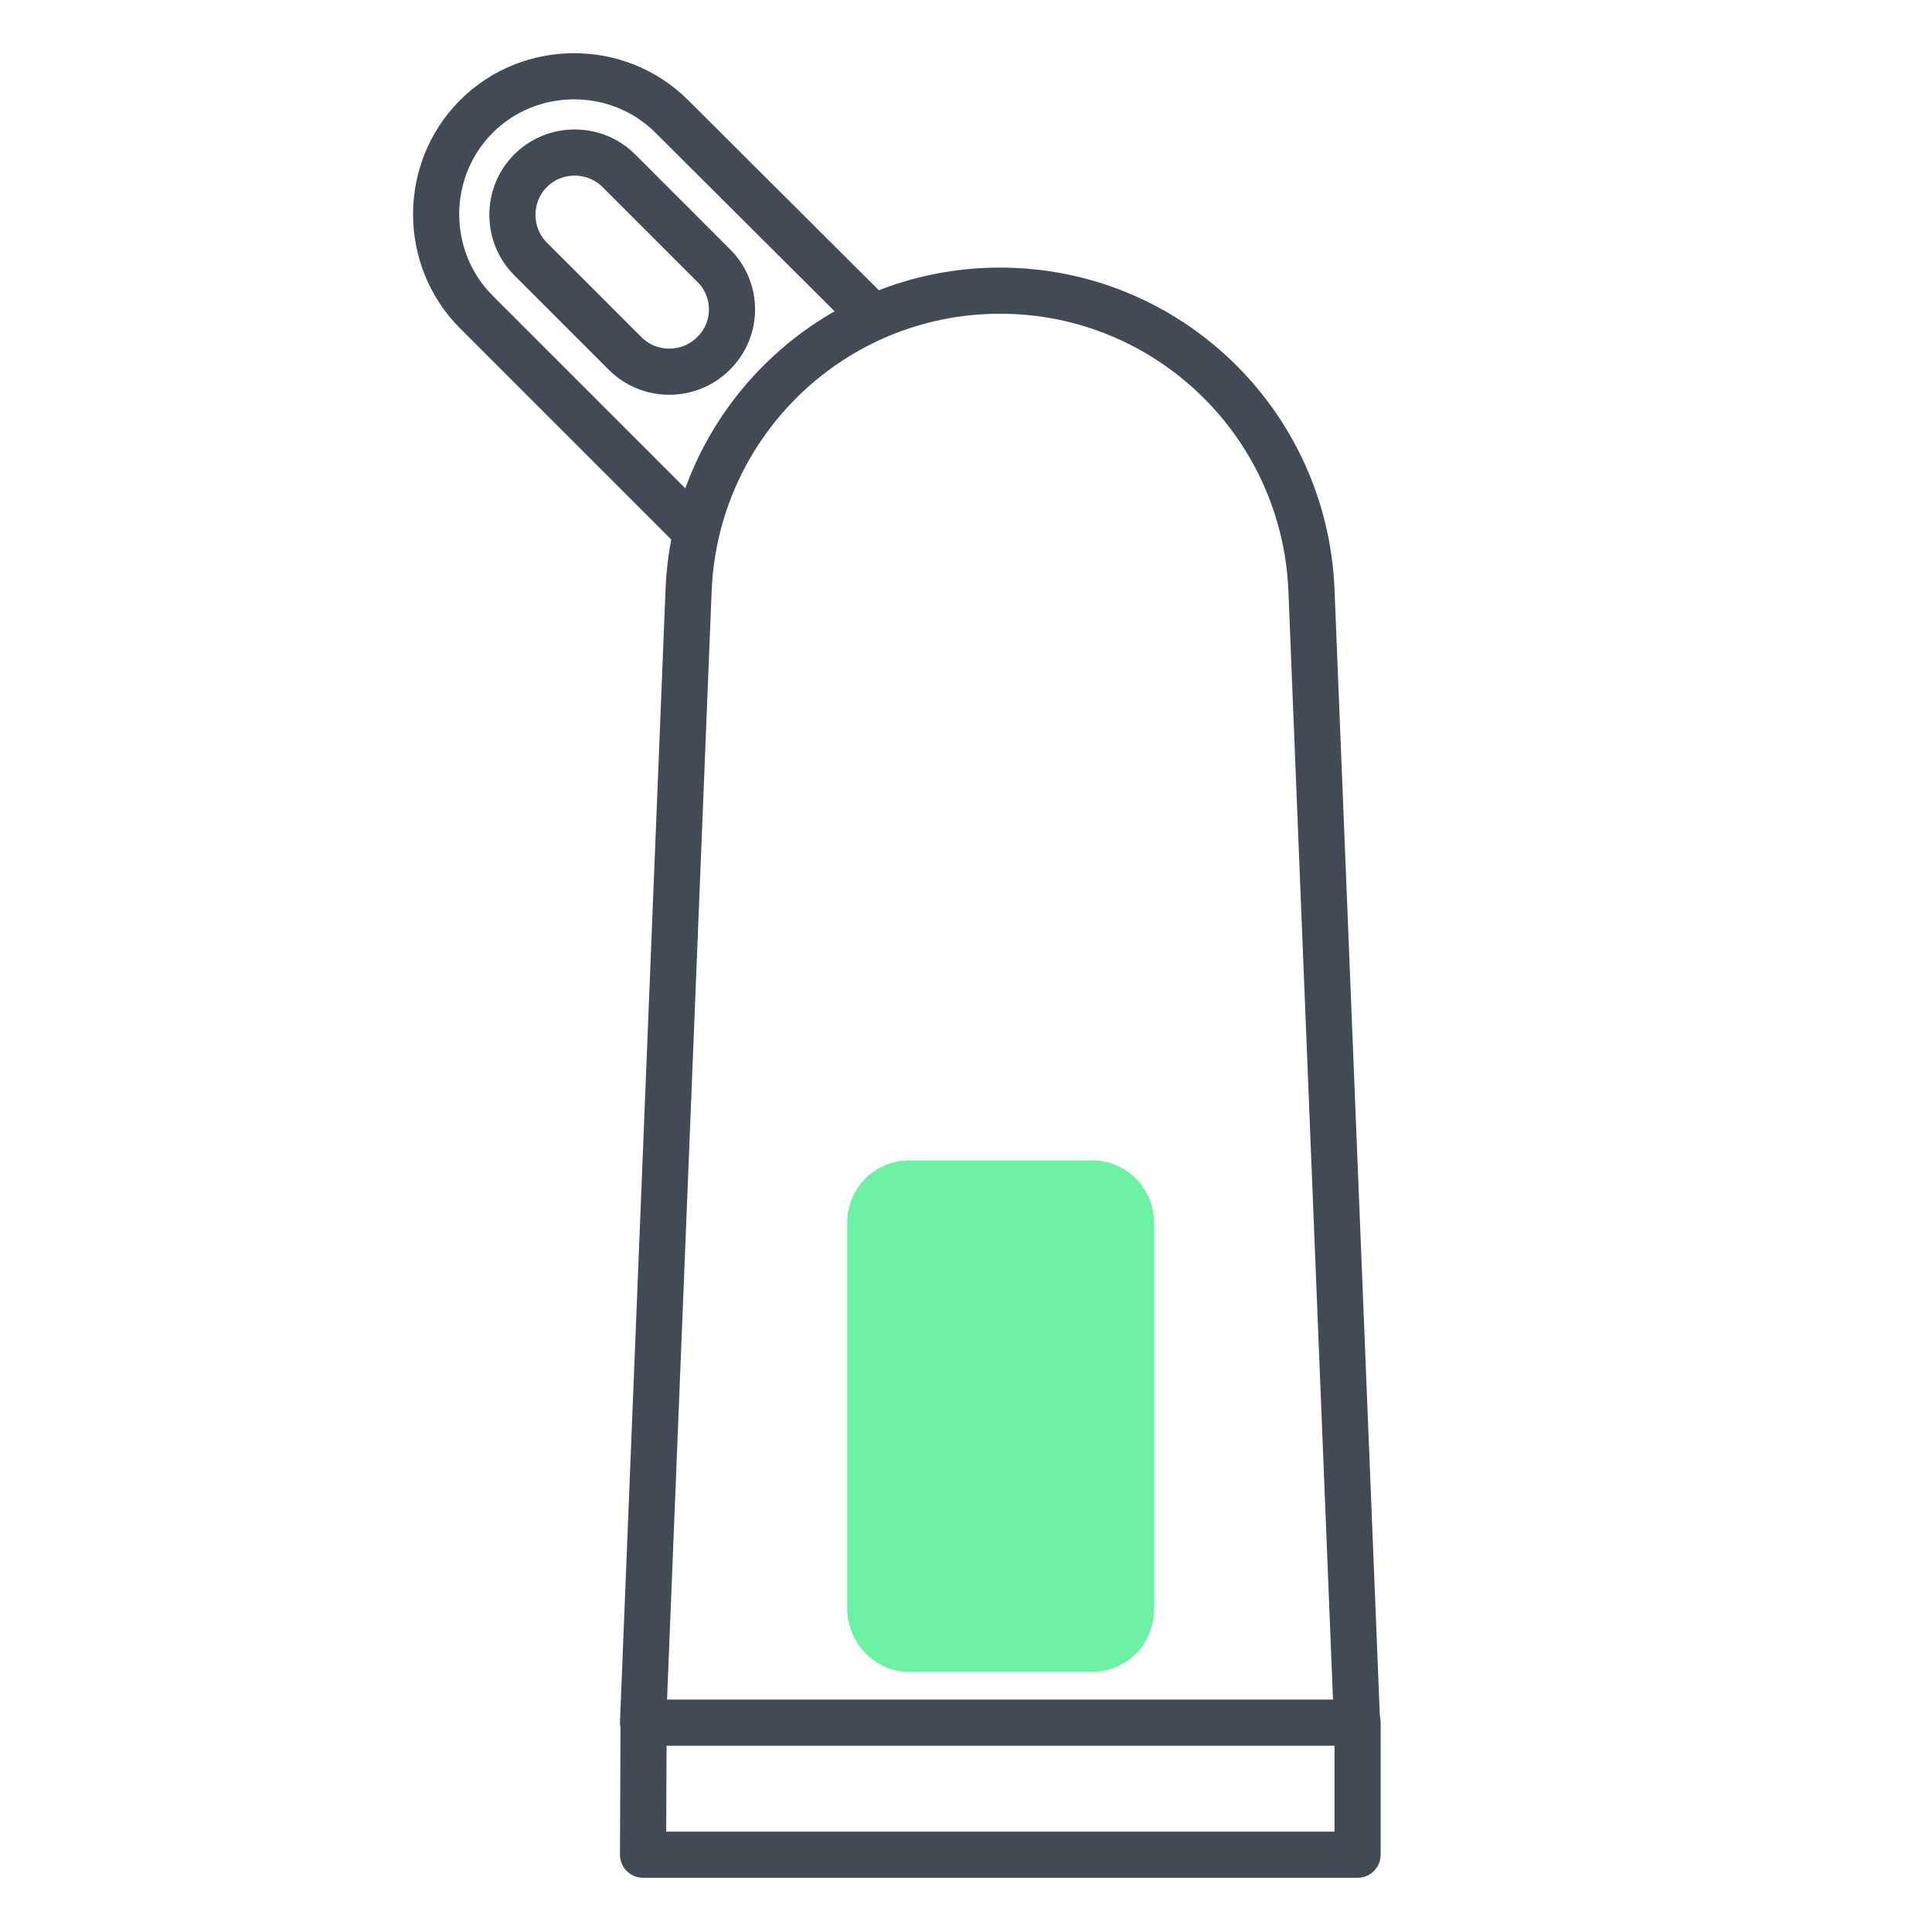
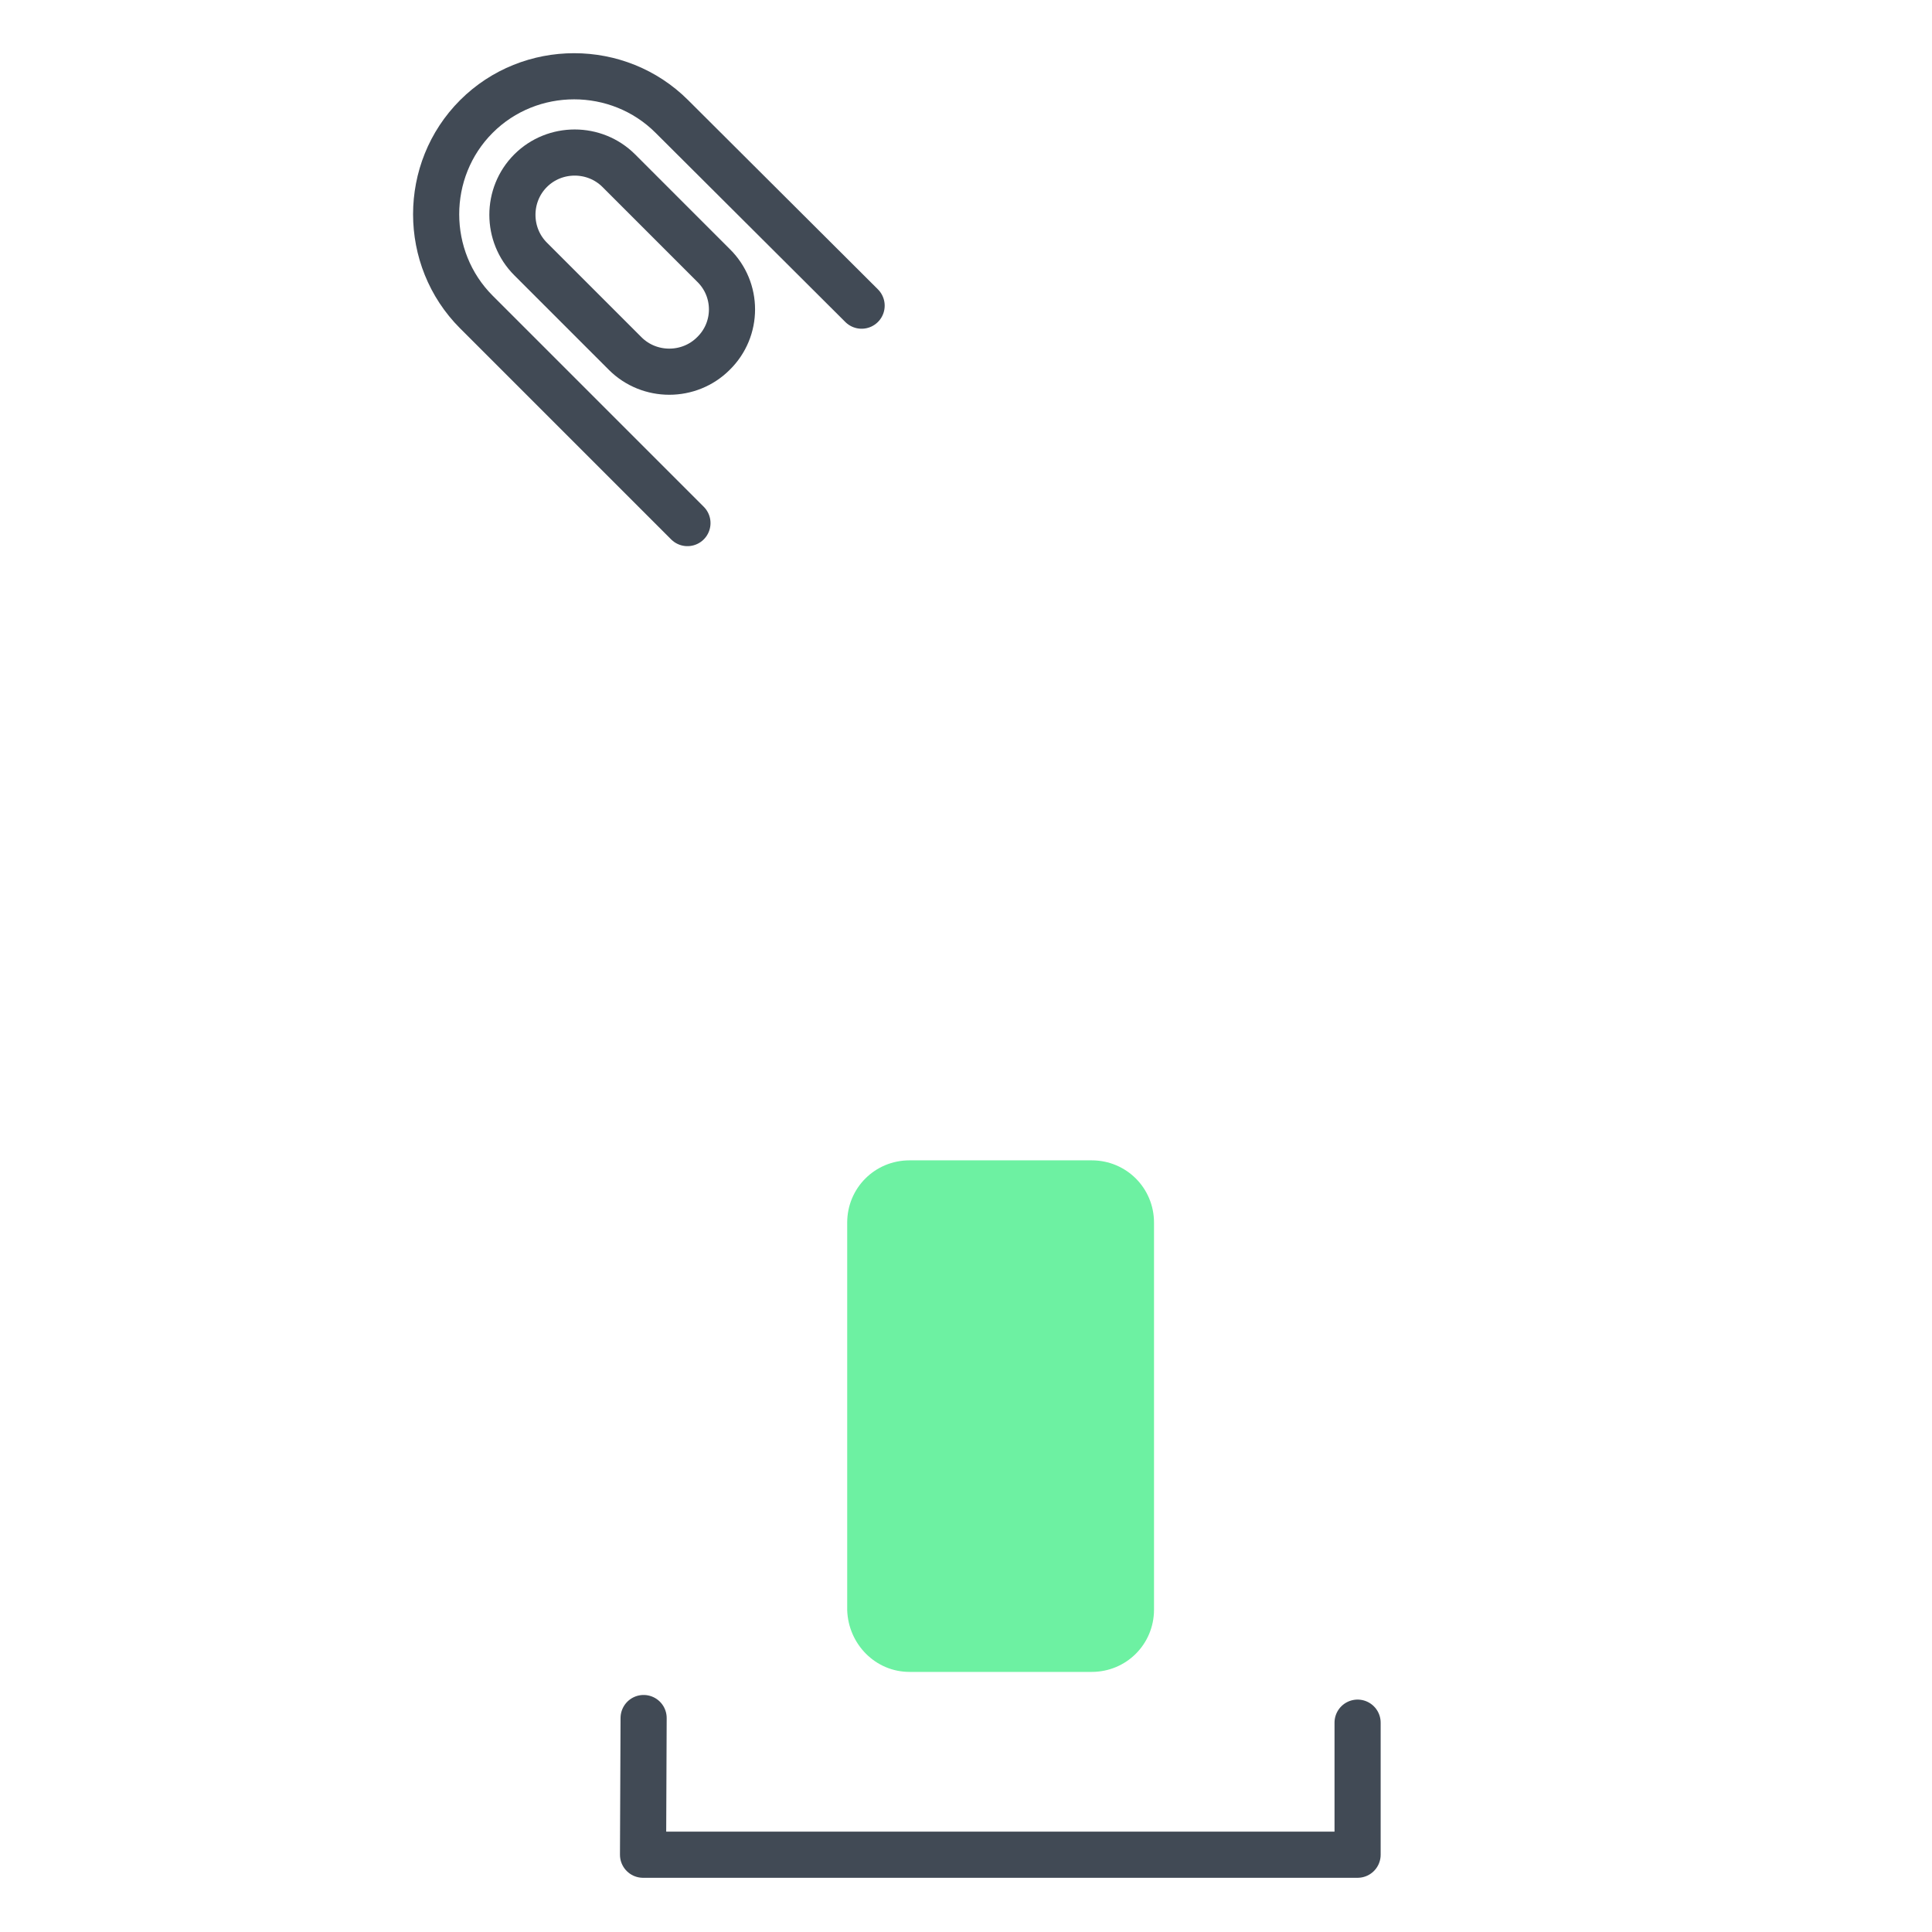
<svg xmlns="http://www.w3.org/2000/svg" version="1.1" id="Calque_1" x="0px" y="0px" viewBox="0 0 335 335" style="enable-background:new 0 0 335 335;" xml:space="preserve">
  <style type="text/css">
	.st0{fill:#6DF1A2;}
	.st1{fill:none;stroke:#414A55;stroke-width:8;stroke-linecap:round;stroke-linejoin:round;stroke-miterlimit:10;}
</style>
  <path class="st0" d="M157.7,289.9h31.6c6,0,10.8-4.8,10.8-10.8V212c0-6-4.8-10.8-10.8-10.8h-31.6c-6,0-10.8,4.8-10.8,10.8v67.2  C147.1,285.1,151.8,289.9,157.7,289.9z" />
-   <path class="st1" d="M173.4,50.4L173.4,50.4c29,0,52.8,22.9,54,51.9l7.9,196.4H111.5l7.9-196.4C120.6,73.3,144.4,50.4,173.4,50.4z" />
  <path class="st1" d="M235.4,298.7v22.9H111.5l0.1-23.7" />
  <path class="st1" d="M123.7,61.3L123.7,61.3c-4.2,4.2-11.1,4.2-15.3,0L92,44.9c-4.2-4.2-4.2-11.1,0-15.3l0,0  c4.2-4.2,11.1-4.2,15.3,0L123.7,46C128,50.2,128,57.1,123.7,61.3z" />
  <path class="st1" d="M119.2,90.7L82.6,54.1c-9.3-9.3-9.3-24.6,0-33.9l0,0c9.3-9.3,24.6-9.3,33.9,0L149.4,53" />
</svg>